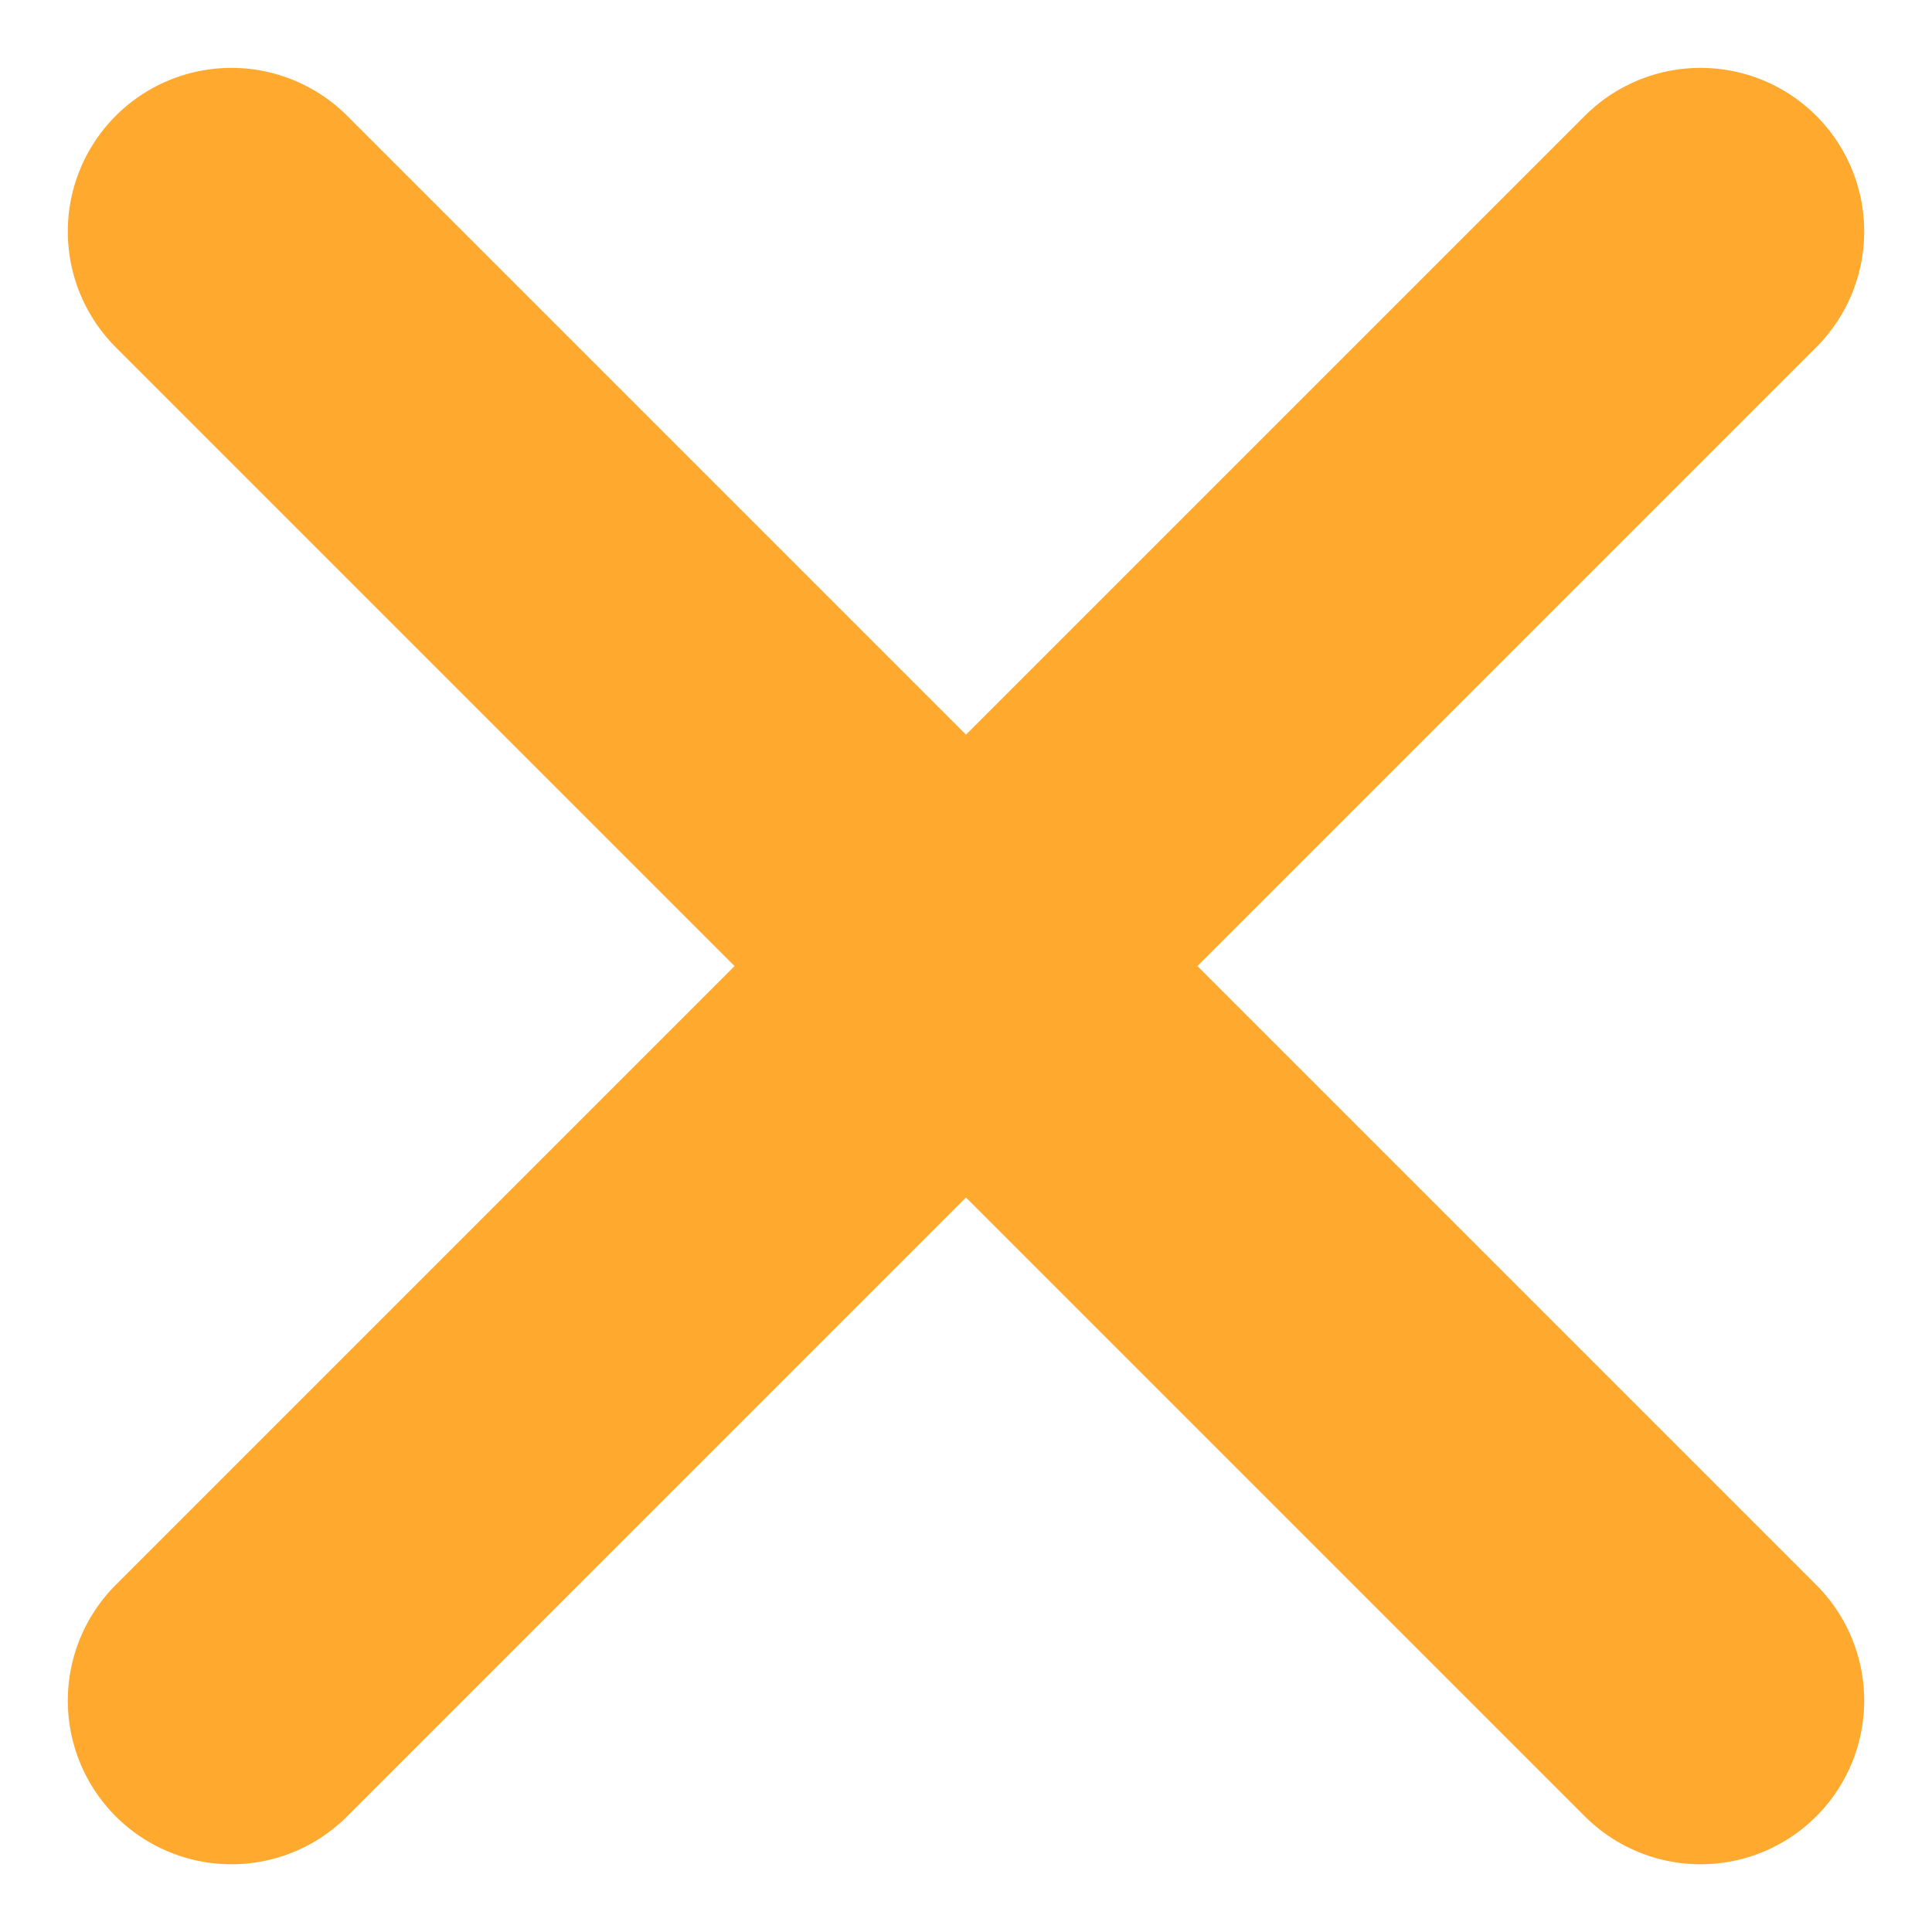
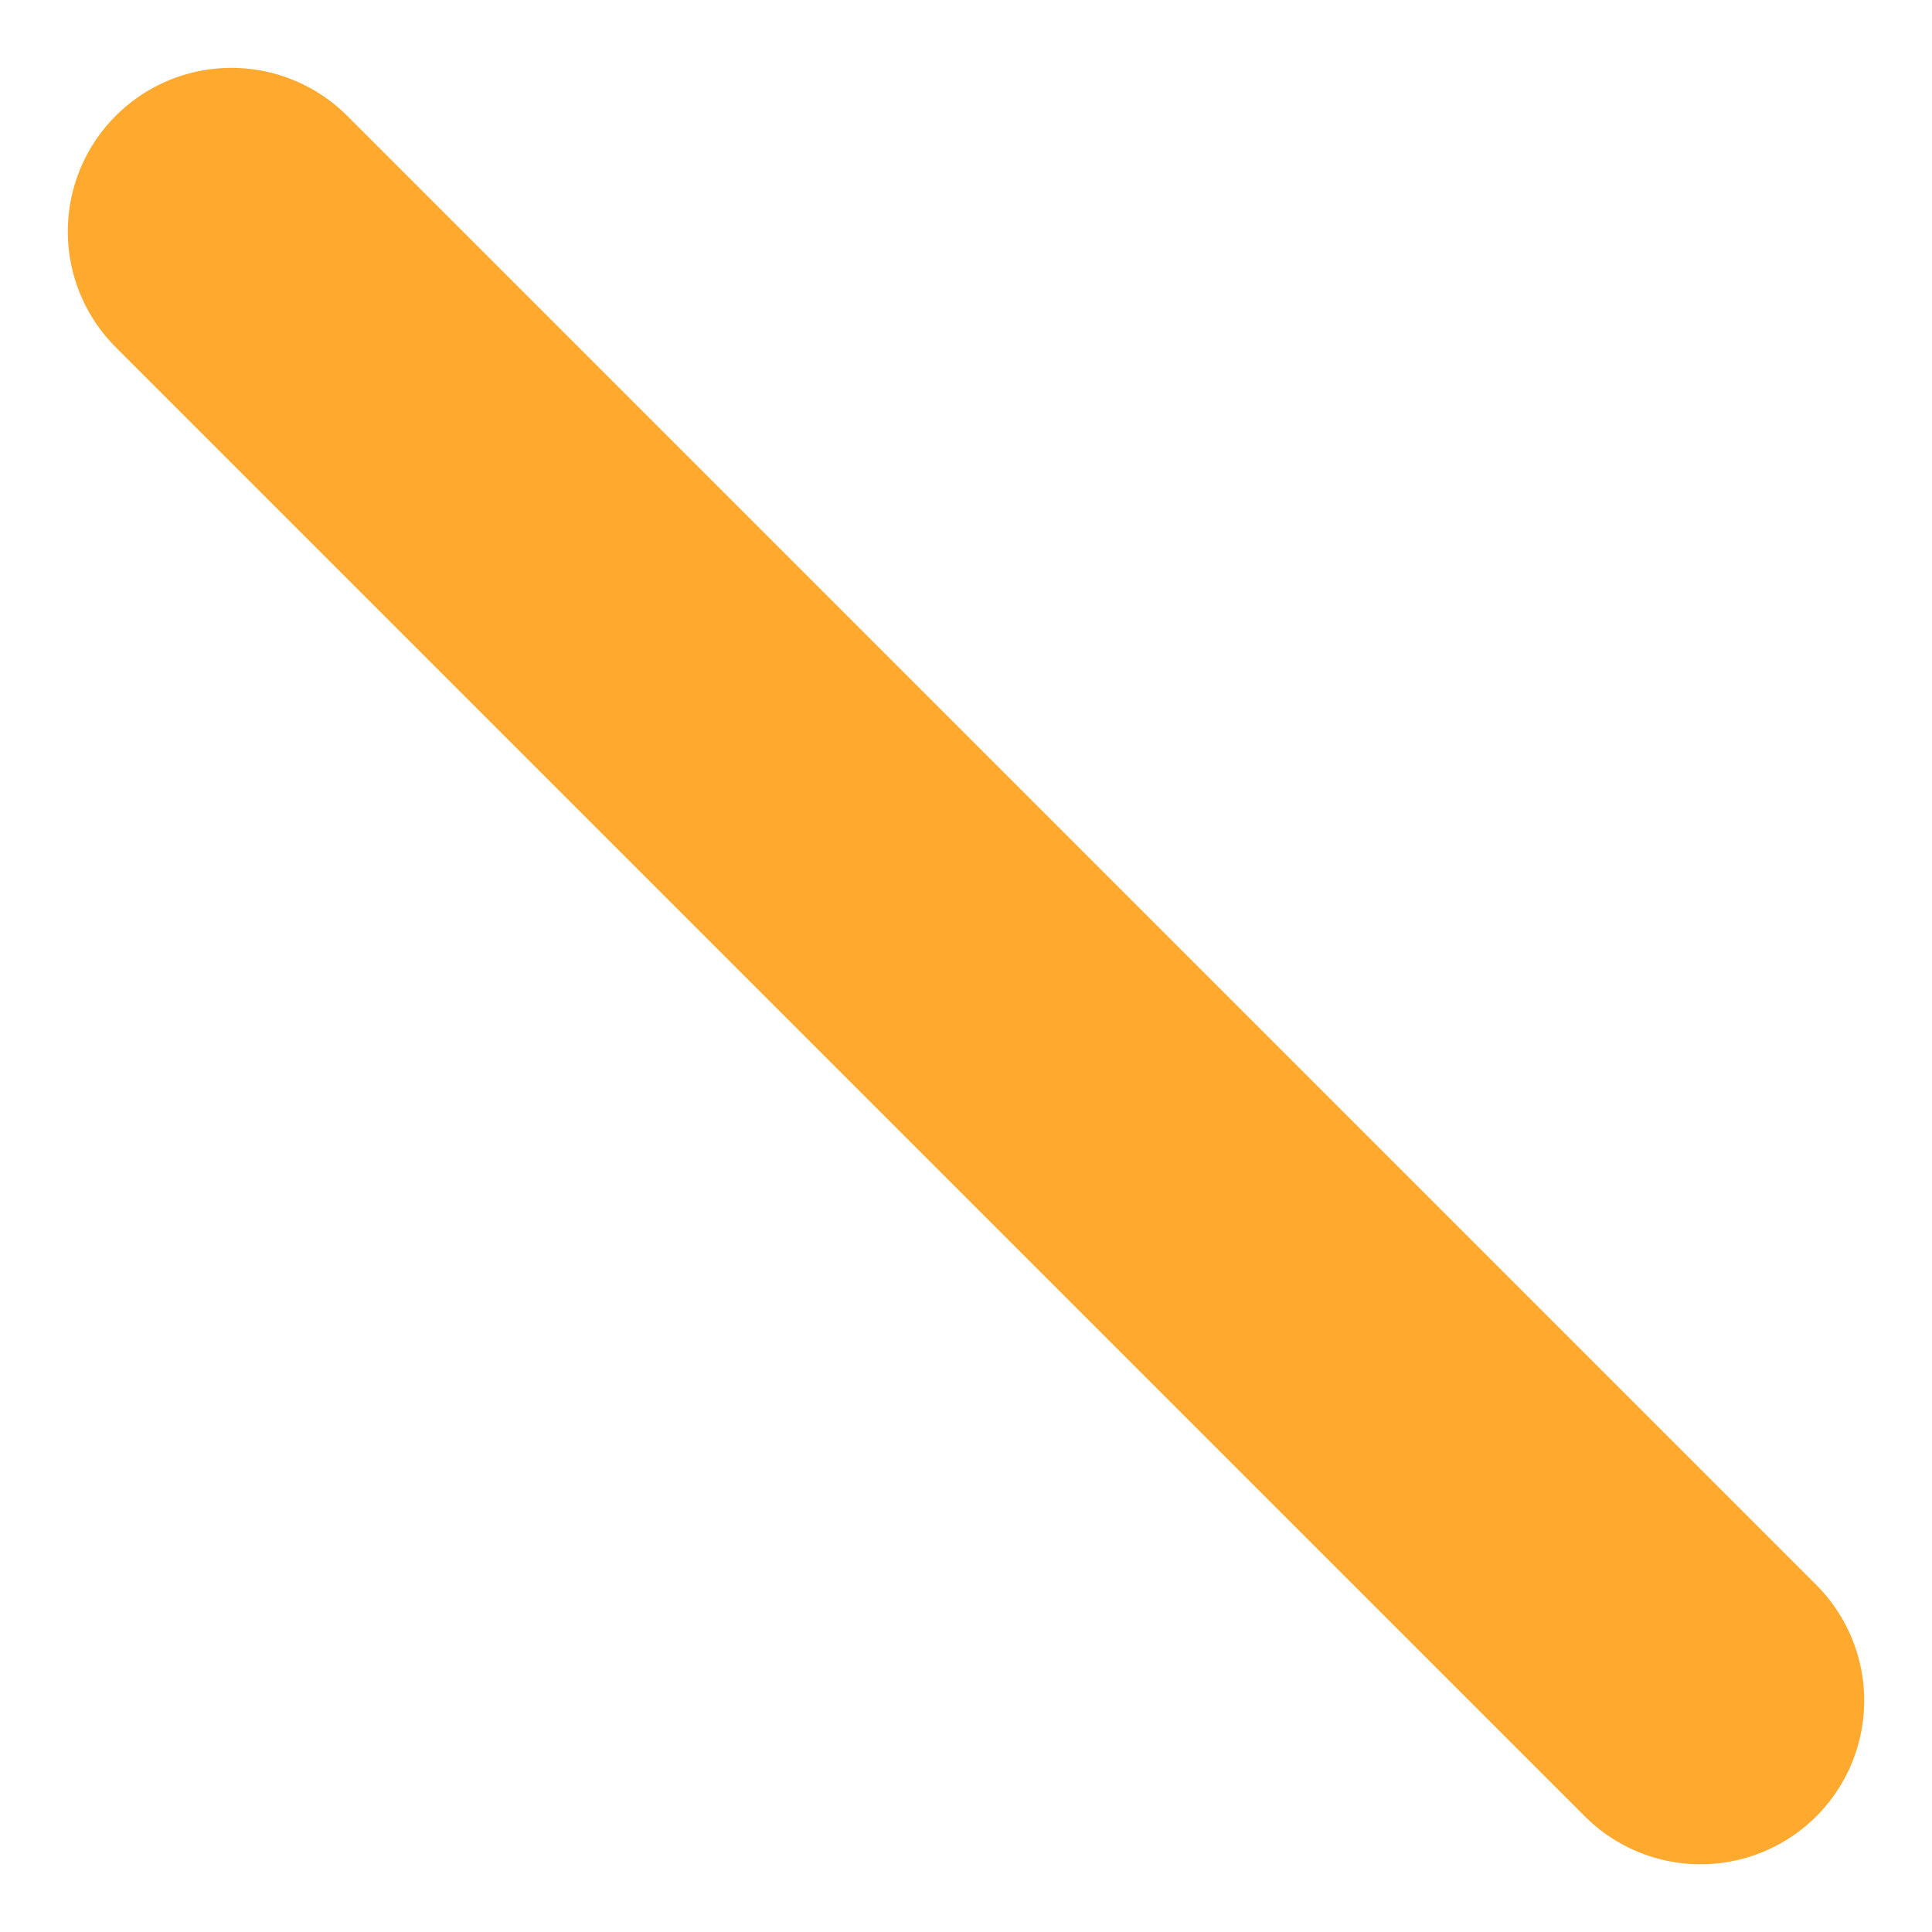
<svg xmlns="http://www.w3.org/2000/svg" width="11.806" height="11.806" viewBox="0 0 11.806 11.806">
  <g id="组_247" data-name="组 247" transform="translate(5.903 -3.074) rotate(45)">
-     <line id="直线_2" data-name="直线 2" y2="12.696" transform="translate(6.348)" fill="none" stroke="#ffa92f" stroke-linecap="round" stroke-width="2" />
    <line id="直线_3" data-name="直线 3" y2="12.696" transform="translate(12.696 6.348) rotate(90)" fill="none" stroke="#ffa92f" stroke-linecap="round" stroke-width="2" />
  </g>
</svg>